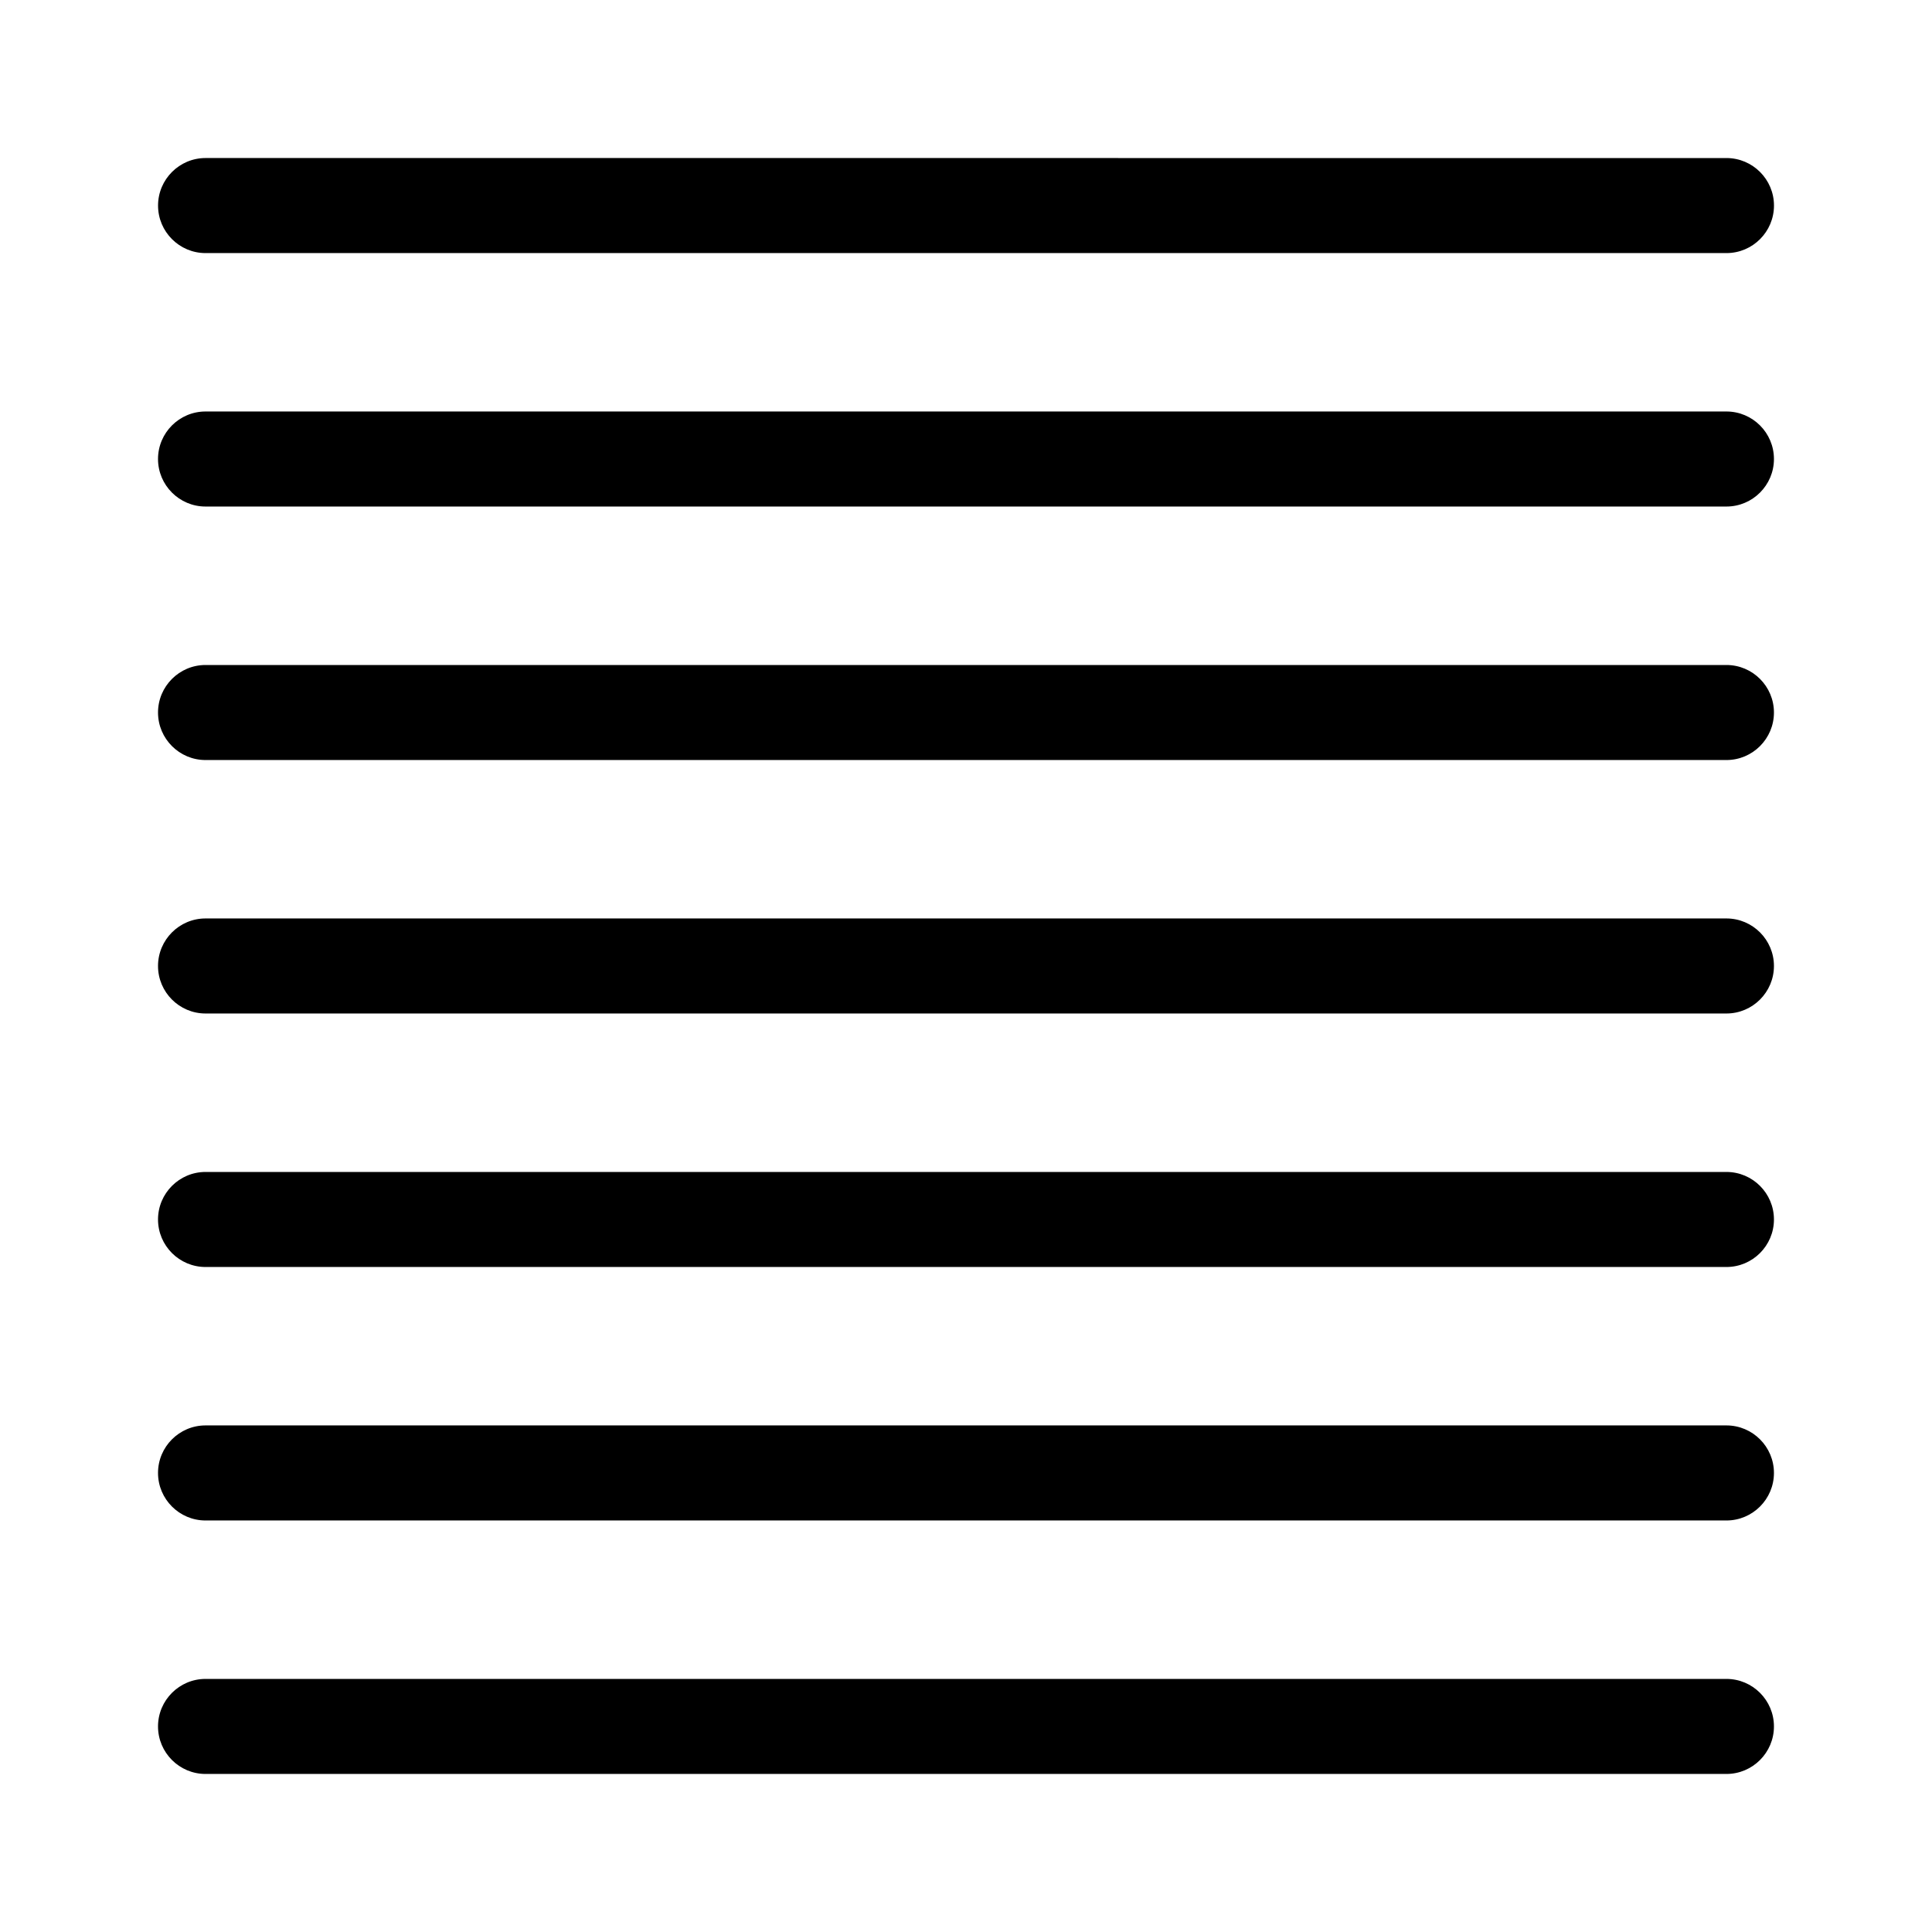
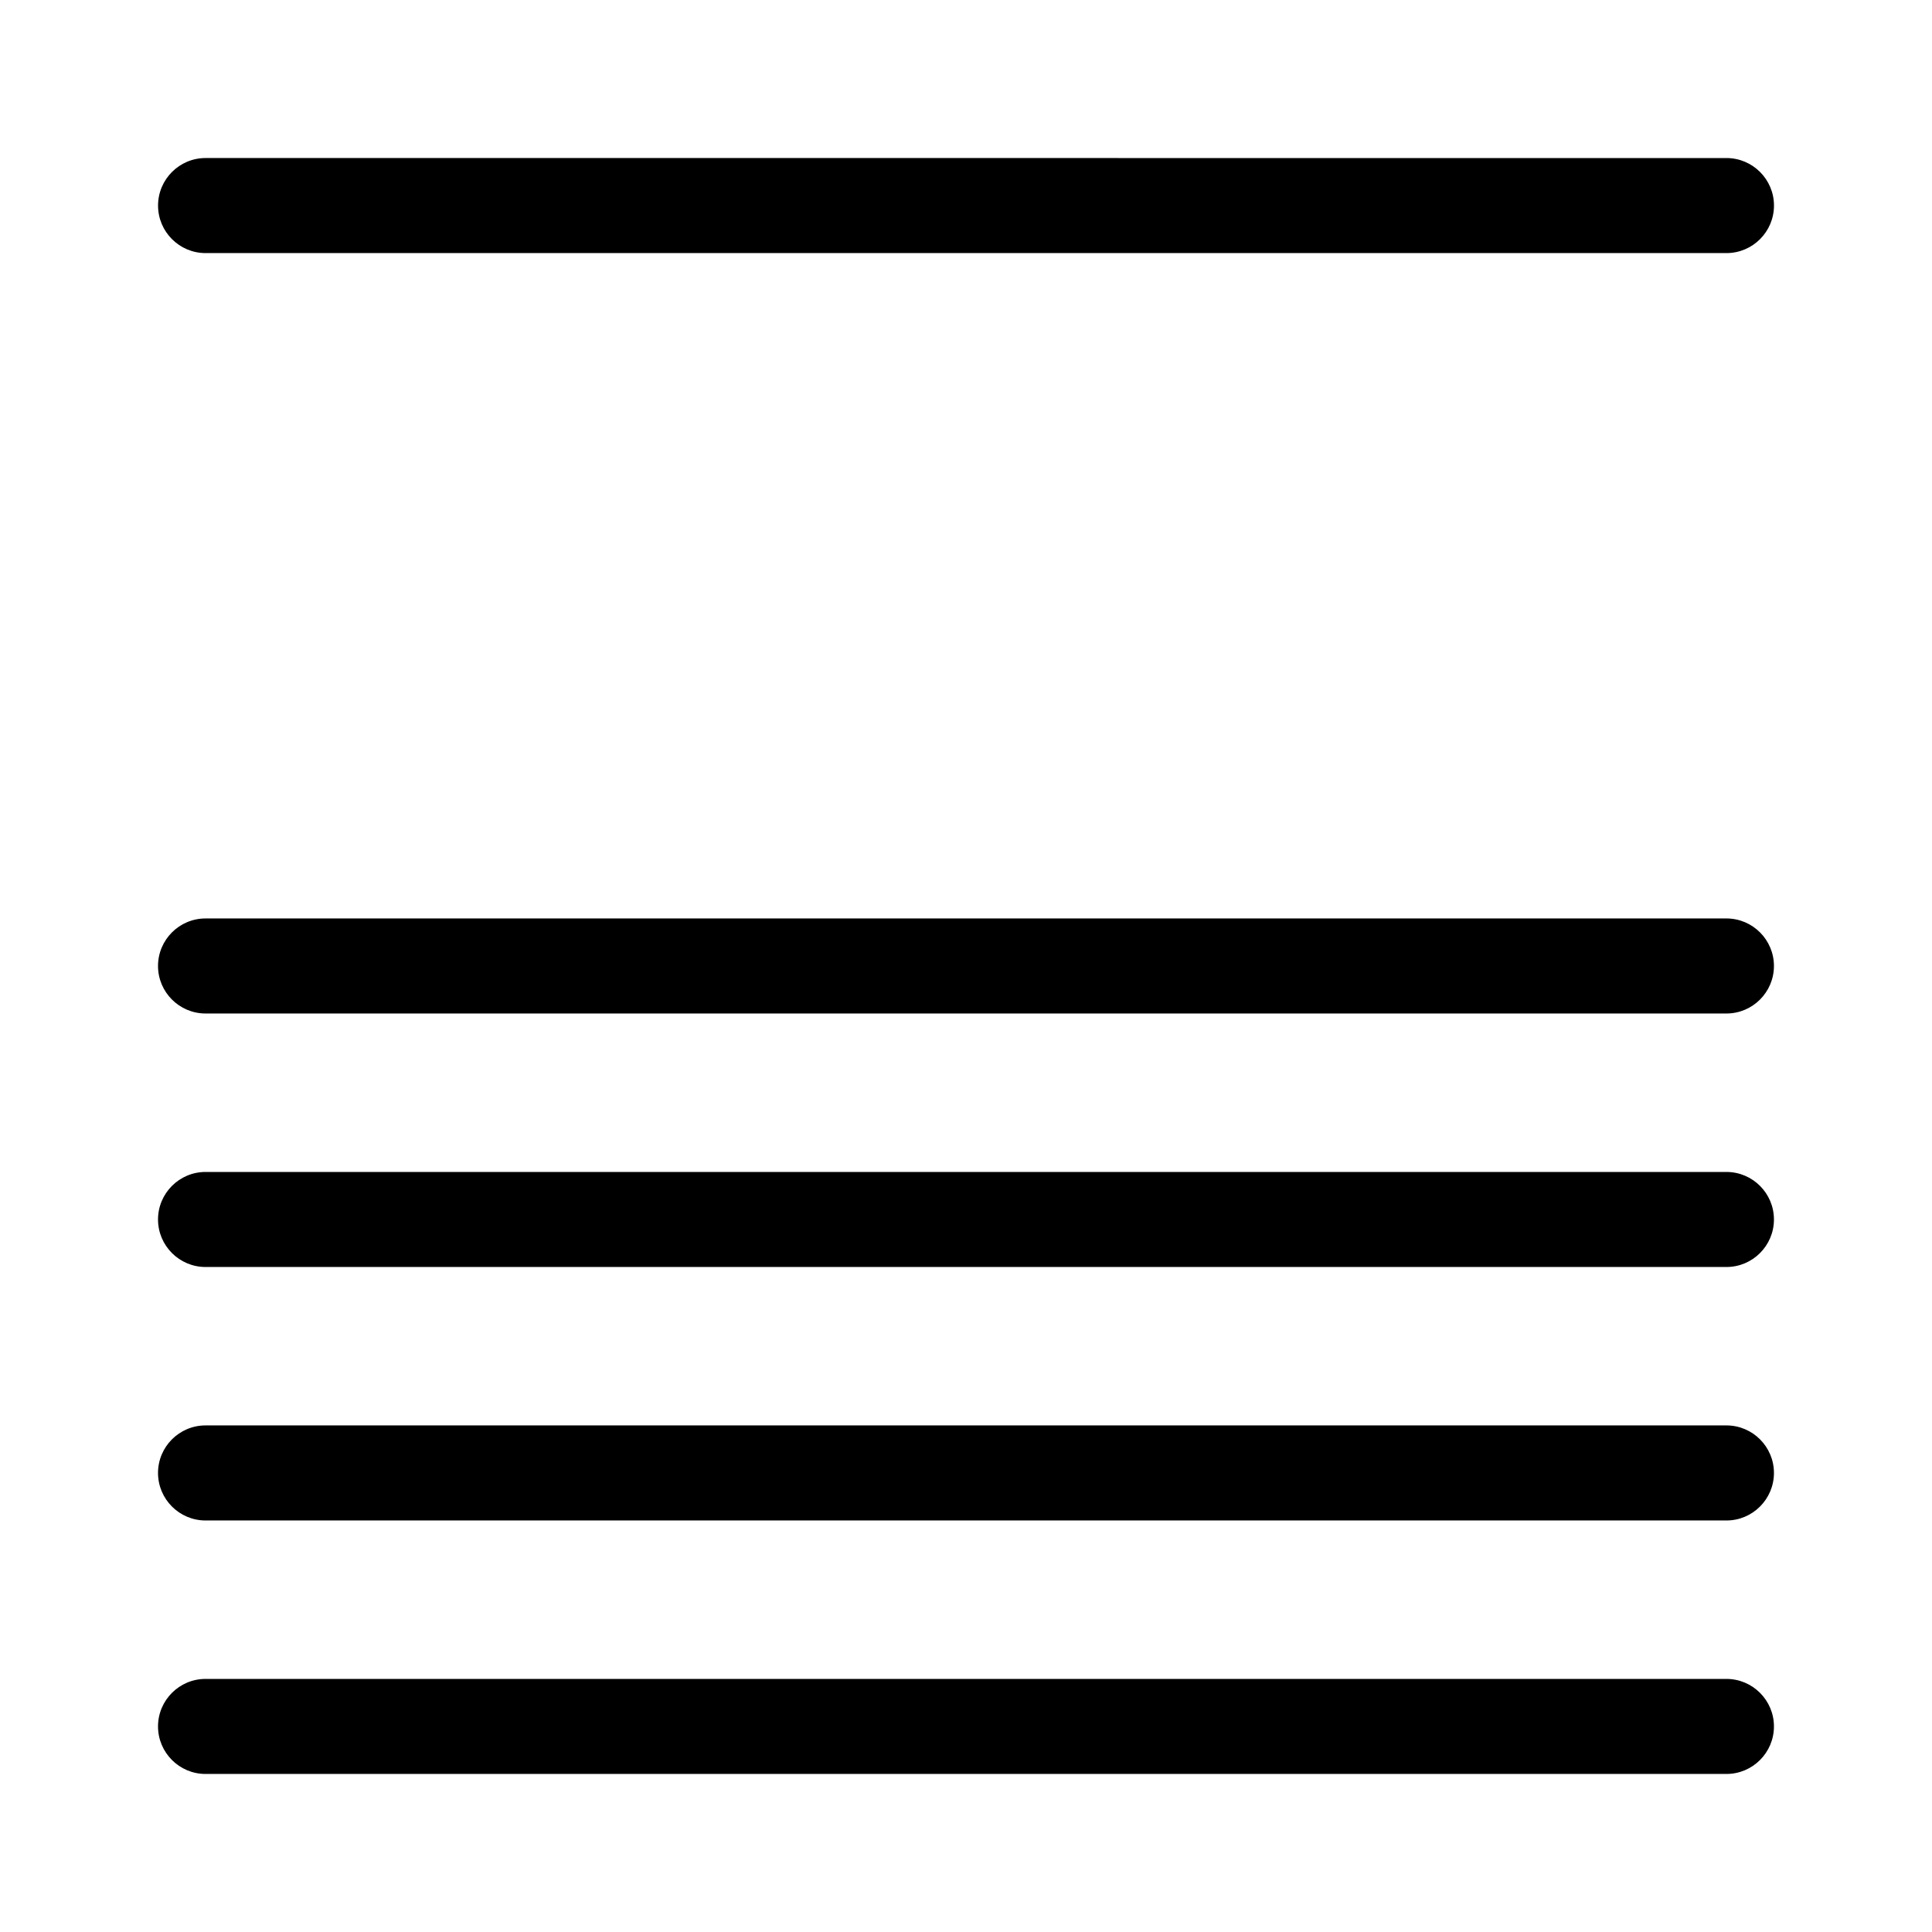
<svg xmlns="http://www.w3.org/2000/svg" fill="#000000" width="800px" height="800px" version="1.1" viewBox="144 144 512 512">
  <g>
    <path d="m198.48 211.07h403.05c6.945 0 12.594-5.648 12.594-12.594 0-6.945-5.648-12.594-12.594-12.594l-403.05-0.004c-6.945 0-12.594 5.648-12.594 12.594-0.004 6.945 5.648 12.598 12.594 12.598z" />
-     <path d="m601.52 253.05h-403.05c-6.945 0-12.594 5.648-12.594 12.594 0 6.945 5.648 12.594 12.594 12.594h403.05c6.945 0 12.594-5.648 12.594-12.594 0-6.945-5.648-12.594-12.594-12.594z" />
-     <path d="m601.52 320.23h-403.05c-6.945 0-12.594 5.648-12.594 12.594 0 6.945 5.648 12.594 12.594 12.594h403.05c6.945 0 12.594-5.648 12.594-12.594 0-6.945-5.648-12.594-12.594-12.594z" />
    <path d="m601.52 387.4h-403.05c-6.945 0-12.594 5.648-12.594 12.594 0 6.945 5.648 12.594 12.594 12.594h403.05c6.945 0 12.594-5.648 12.594-12.594 0-6.941-5.648-12.594-12.594-12.594z" />
    <path d="m601.52 454.58h-403.05c-6.945 0-12.594 5.648-12.594 12.594s5.648 12.594 12.594 12.594h403.05c6.945 0 12.594-5.648 12.594-12.594s-5.648-12.594-12.594-12.594z" />
    <path d="m601.52 521.75h-403.05c-6.945 0-12.594 5.648-12.594 12.594 0 6.945 5.648 12.598 12.594 12.598h403.05c6.945 0 12.594-5.648 12.594-12.598 0-6.945-5.648-12.594-12.594-12.594z" />
    <path d="m601.52 588.93h-403.05c-6.945 0-12.594 5.648-12.594 12.594 0 6.945 5.648 12.594 12.594 12.594h403.05c6.945 0 12.594-5.648 12.594-12.594 0-6.941-5.648-12.594-12.594-12.594z" />
  </g>
</svg>